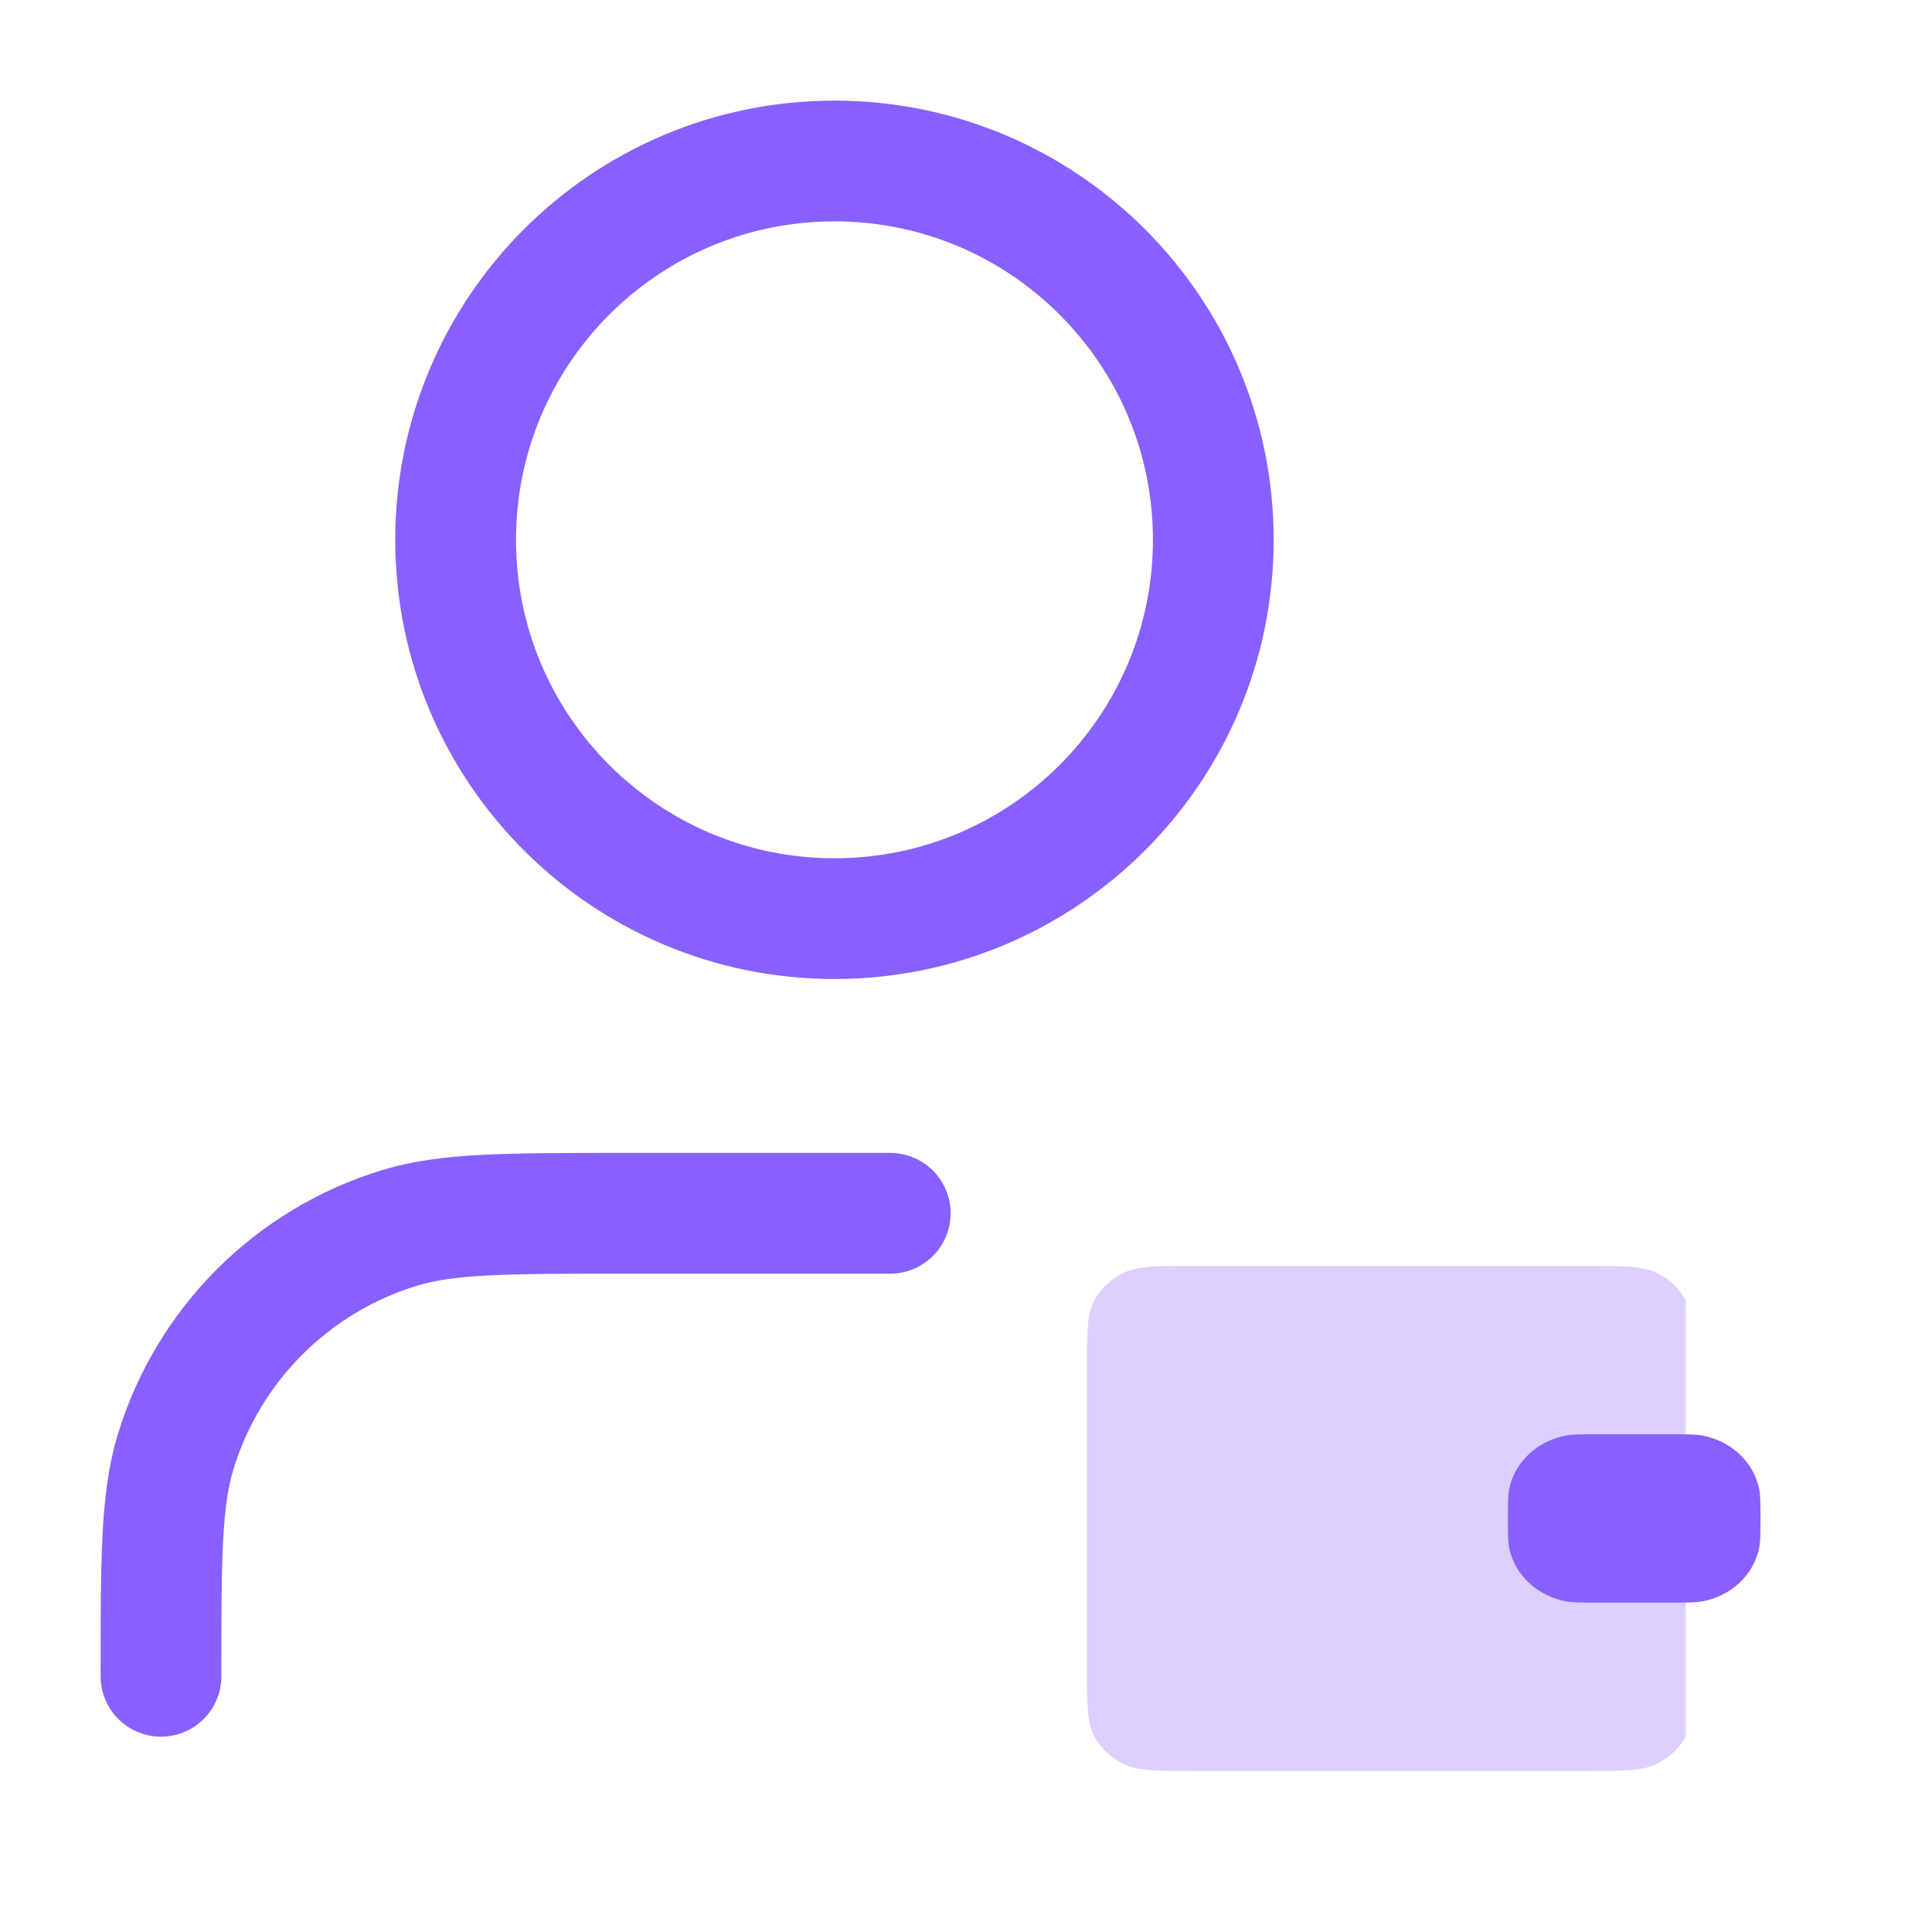
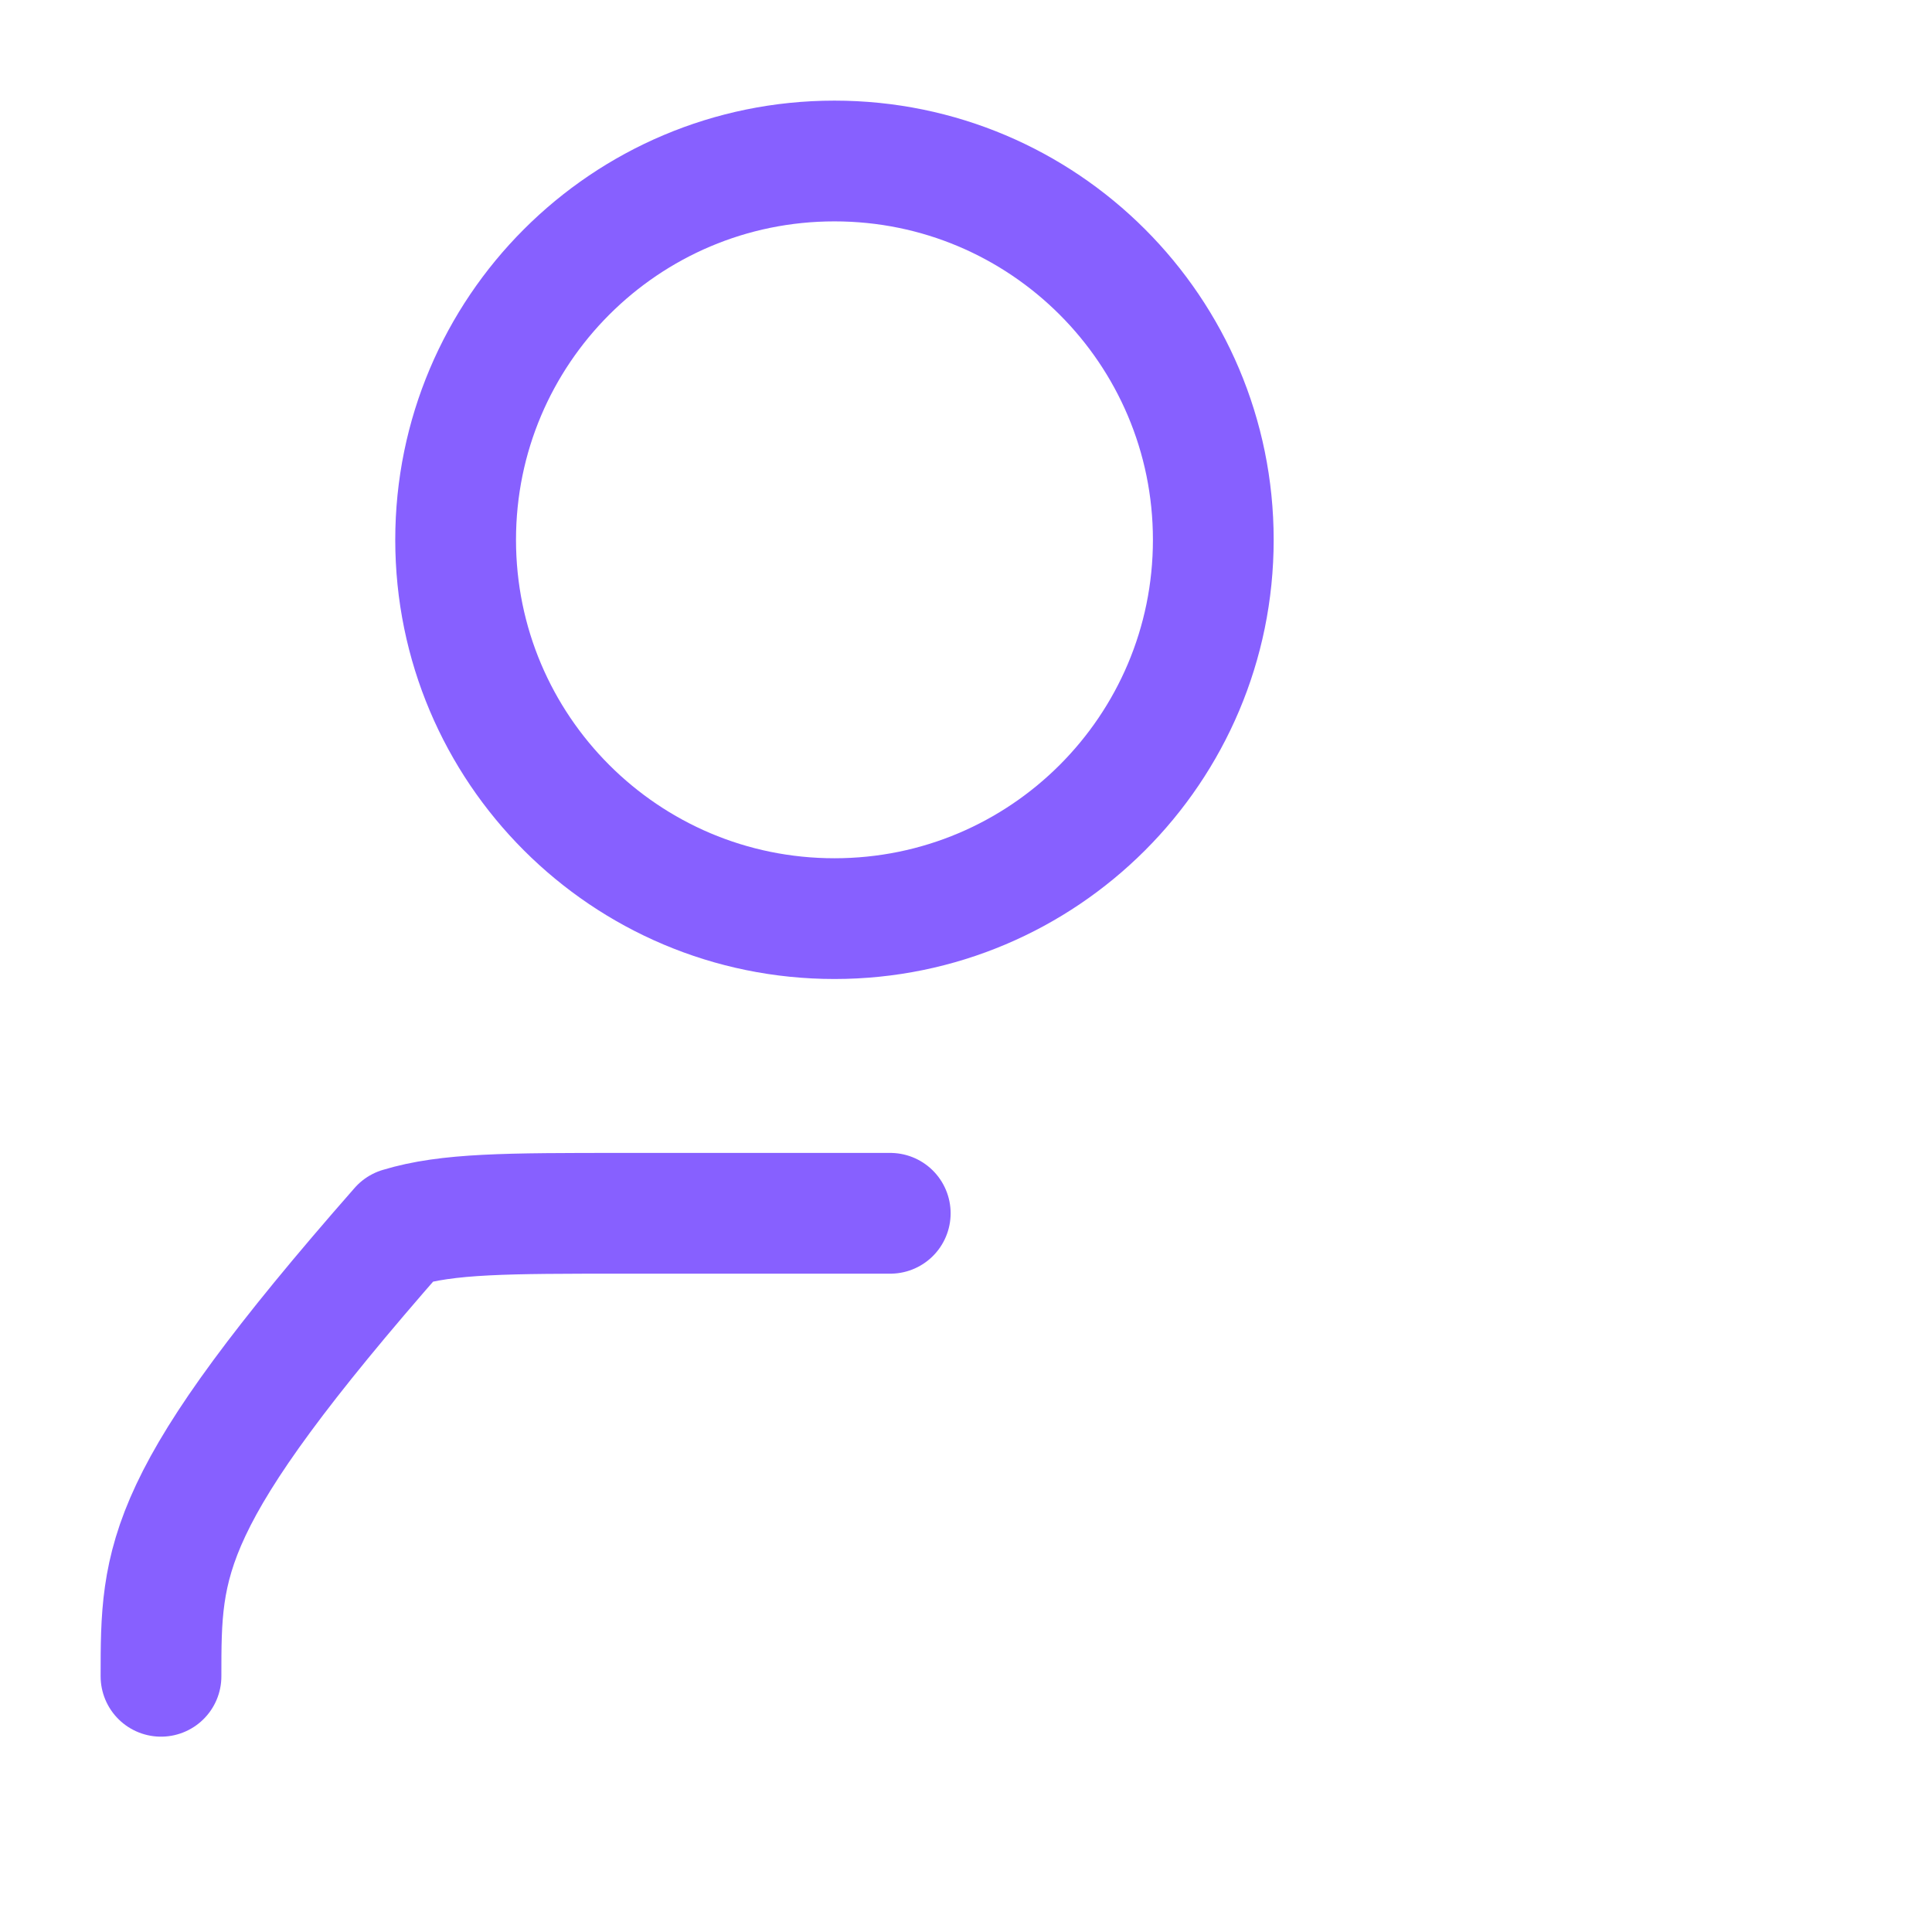
<svg xmlns="http://www.w3.org/2000/svg" width="48" height="48" viewBox="0 0 48 48" fill="none">
-   <path d="M22.118 30.144H15.503C12.584 30.144 11.125 30.144 9.937 30.504C7.264 31.315 5.171 33.407 4.36 36.081C4 37.269 4 38.728 4 41.647M30.144 13.412C30.144 18.61 25.93 22.823 20.732 22.823C15.534 22.823 11.32 18.61 11.32 13.412C11.32 8.214 15.534 4 20.732 4C25.93 4 30.144 8.214 30.144 13.412Z" stroke="#8760FF" stroke-width="3" stroke-linecap="round" stroke-linejoin="round" />
-   <path d="M29.683 44L39.388 44C40.325 44 40.794 44 41.152 43.829C41.466 43.679 41.722 43.439 41.883 43.144V32.307C41.722 32.012 41.466 31.772 41.152 31.622C40.794 31.451 40.325 31.451 39.388 31.451H29.683C28.746 31.451 28.278 31.451 27.92 31.622C27.605 31.772 27.349 32.012 27.189 32.307C27.006 32.643 27.006 33.082 27.006 33.961V41.49C27.006 42.369 27.006 42.808 27.189 43.144C27.349 43.439 27.605 43.679 27.92 43.829C28.278 44 28.746 44 29.683 44Z" fill="#DBD0FF" />
-   <path d="M41.498 39.817C41.914 39.817 42.122 39.817 42.295 39.785C43.007 39.653 43.562 39.134 43.704 38.47C43.738 38.308 43.738 38.114 43.738 37.725C43.738 37.337 43.738 37.142 43.704 36.981C43.562 36.317 43.007 35.798 42.295 35.666C42.122 35.634 41.914 35.634 41.498 35.634H39.705C39.288 35.634 39.08 35.634 38.907 35.666C38.196 35.798 37.64 36.317 37.498 36.981C37.464 37.142 37.464 37.337 37.464 37.725C37.464 38.114 37.464 38.308 37.498 38.47C37.64 39.134 38.196 39.653 38.907 39.785C39.08 39.817 39.288 39.817 39.705 39.817H41.498Z" fill="#8760FF" />
+   <path d="M22.118 30.144H15.503C12.584 30.144 11.125 30.144 9.937 30.504C4 37.269 4 38.728 4 41.647M30.144 13.412C30.144 18.61 25.93 22.823 20.732 22.823C15.534 22.823 11.32 18.61 11.32 13.412C11.32 8.214 15.534 4 20.732 4C25.93 4 30.144 8.214 30.144 13.412Z" stroke="#8760FF" stroke-width="3" stroke-linecap="round" stroke-linejoin="round" />
</svg>